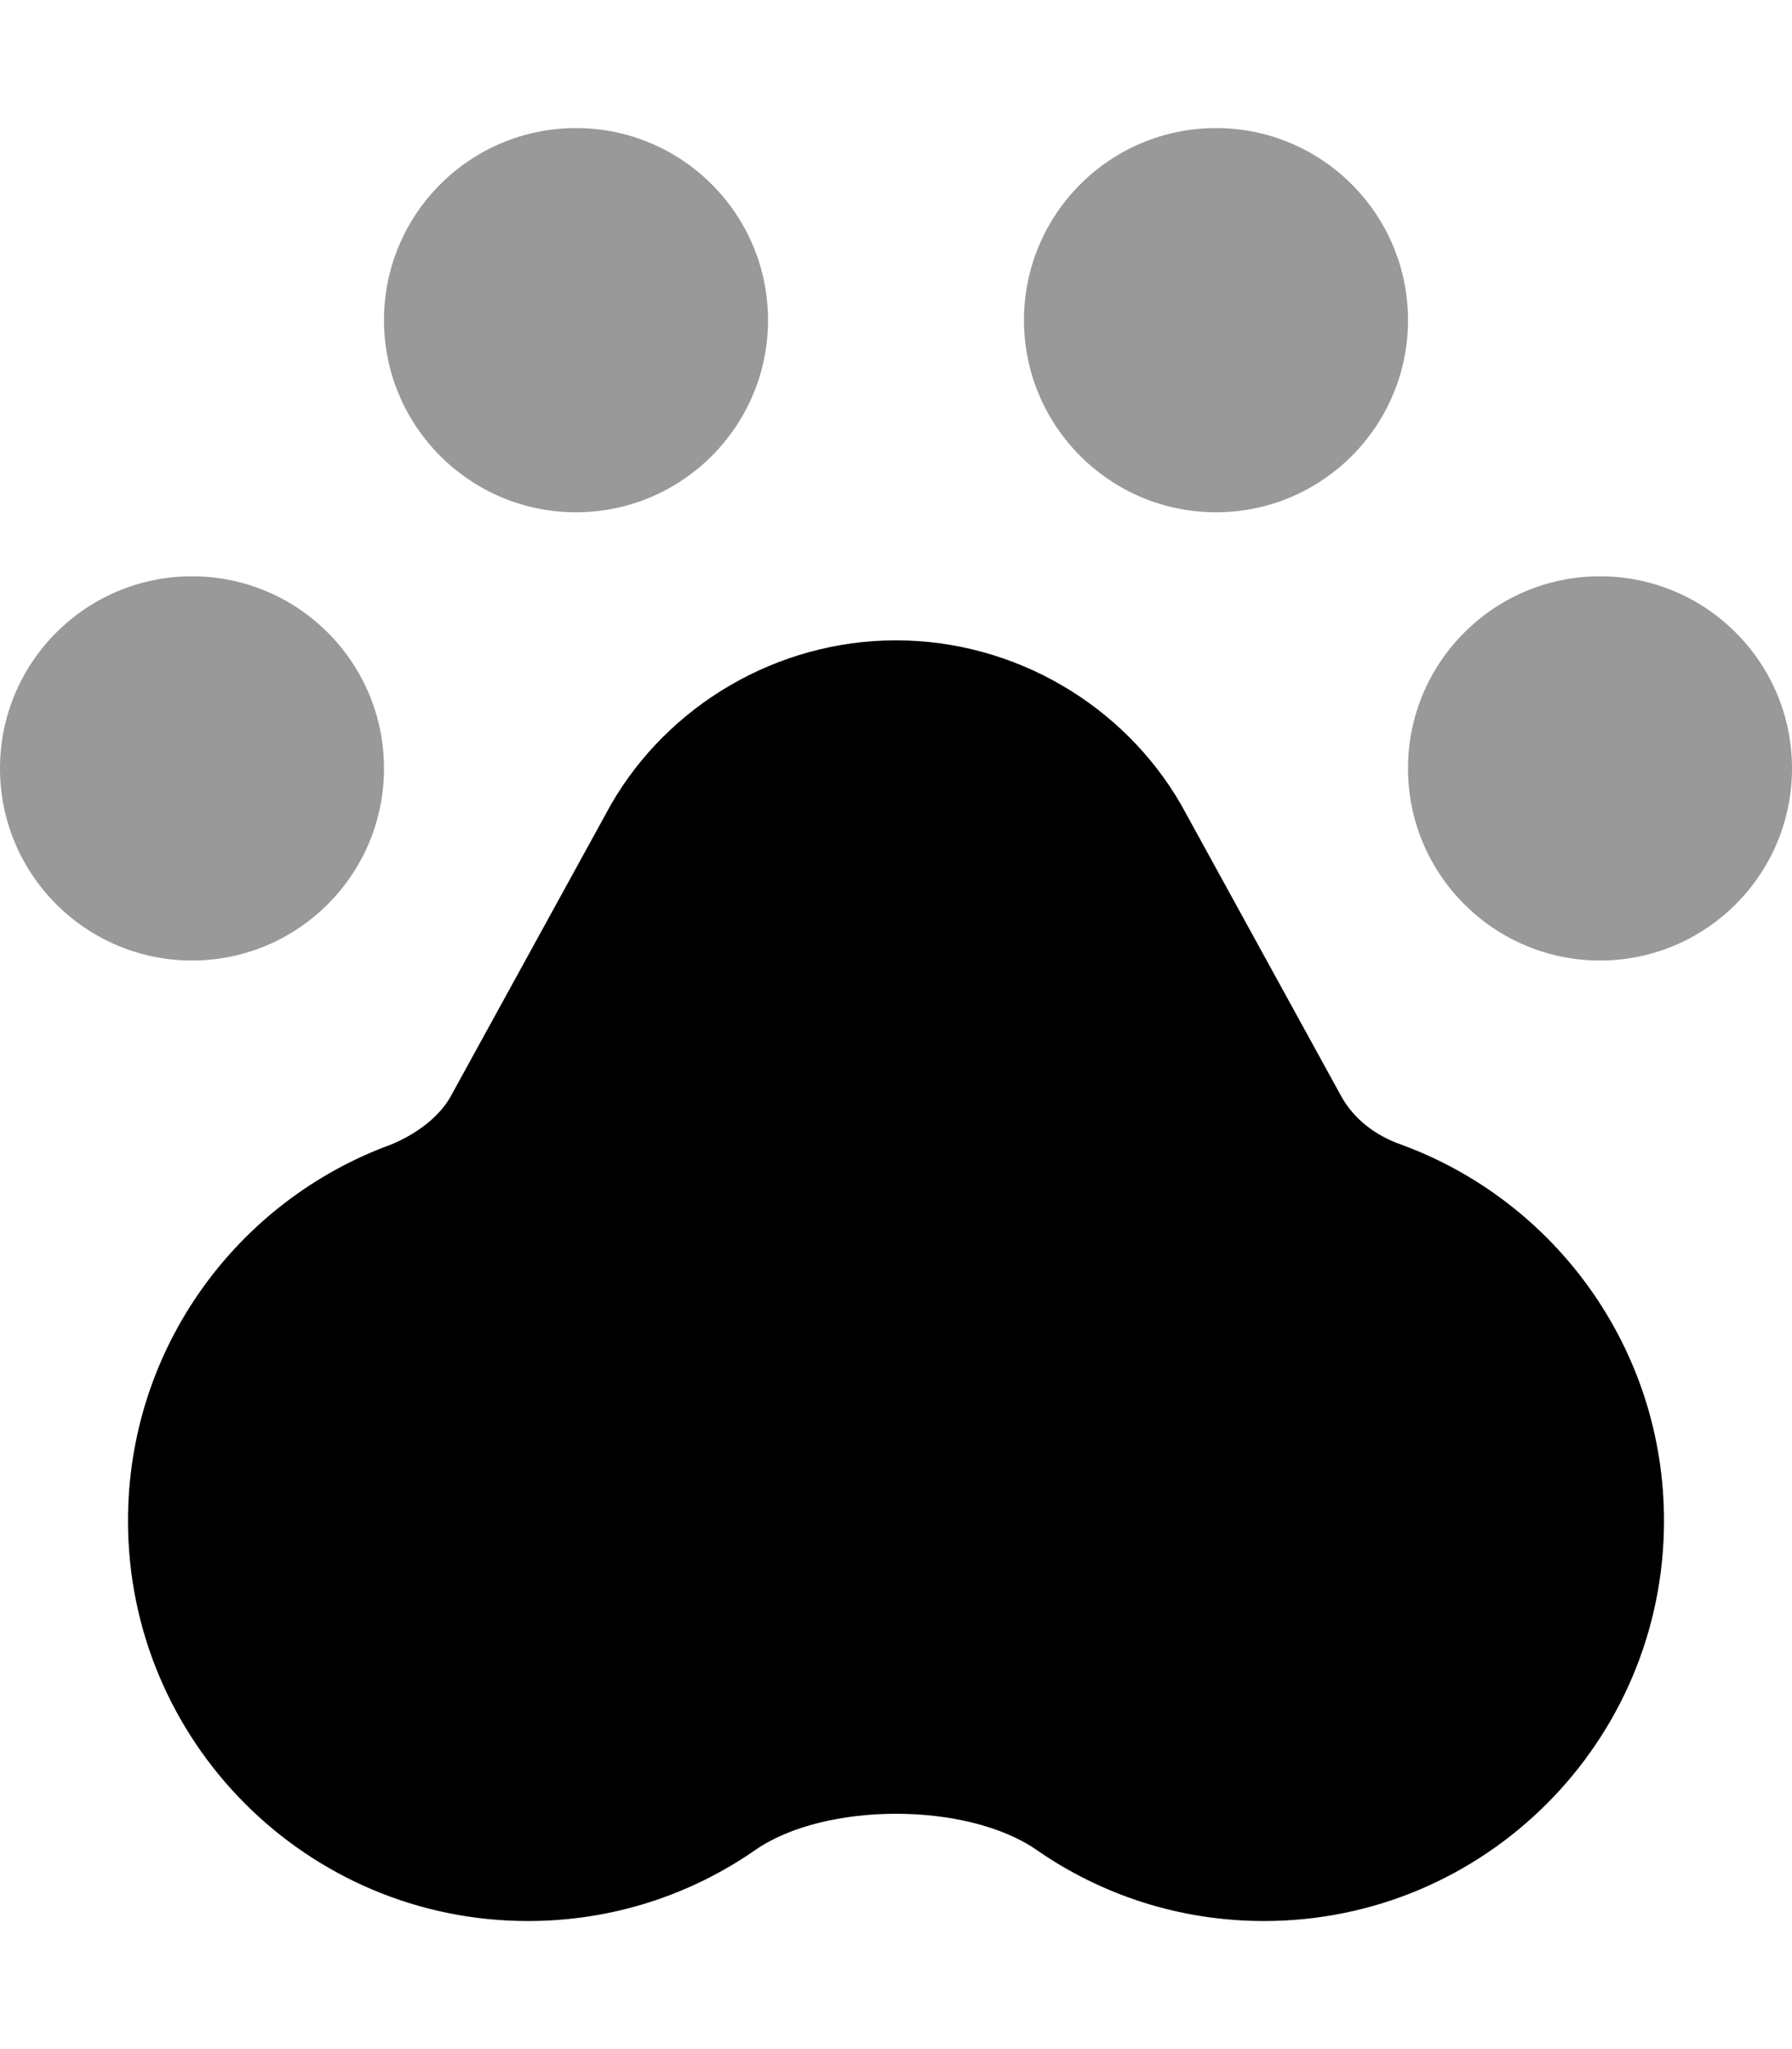
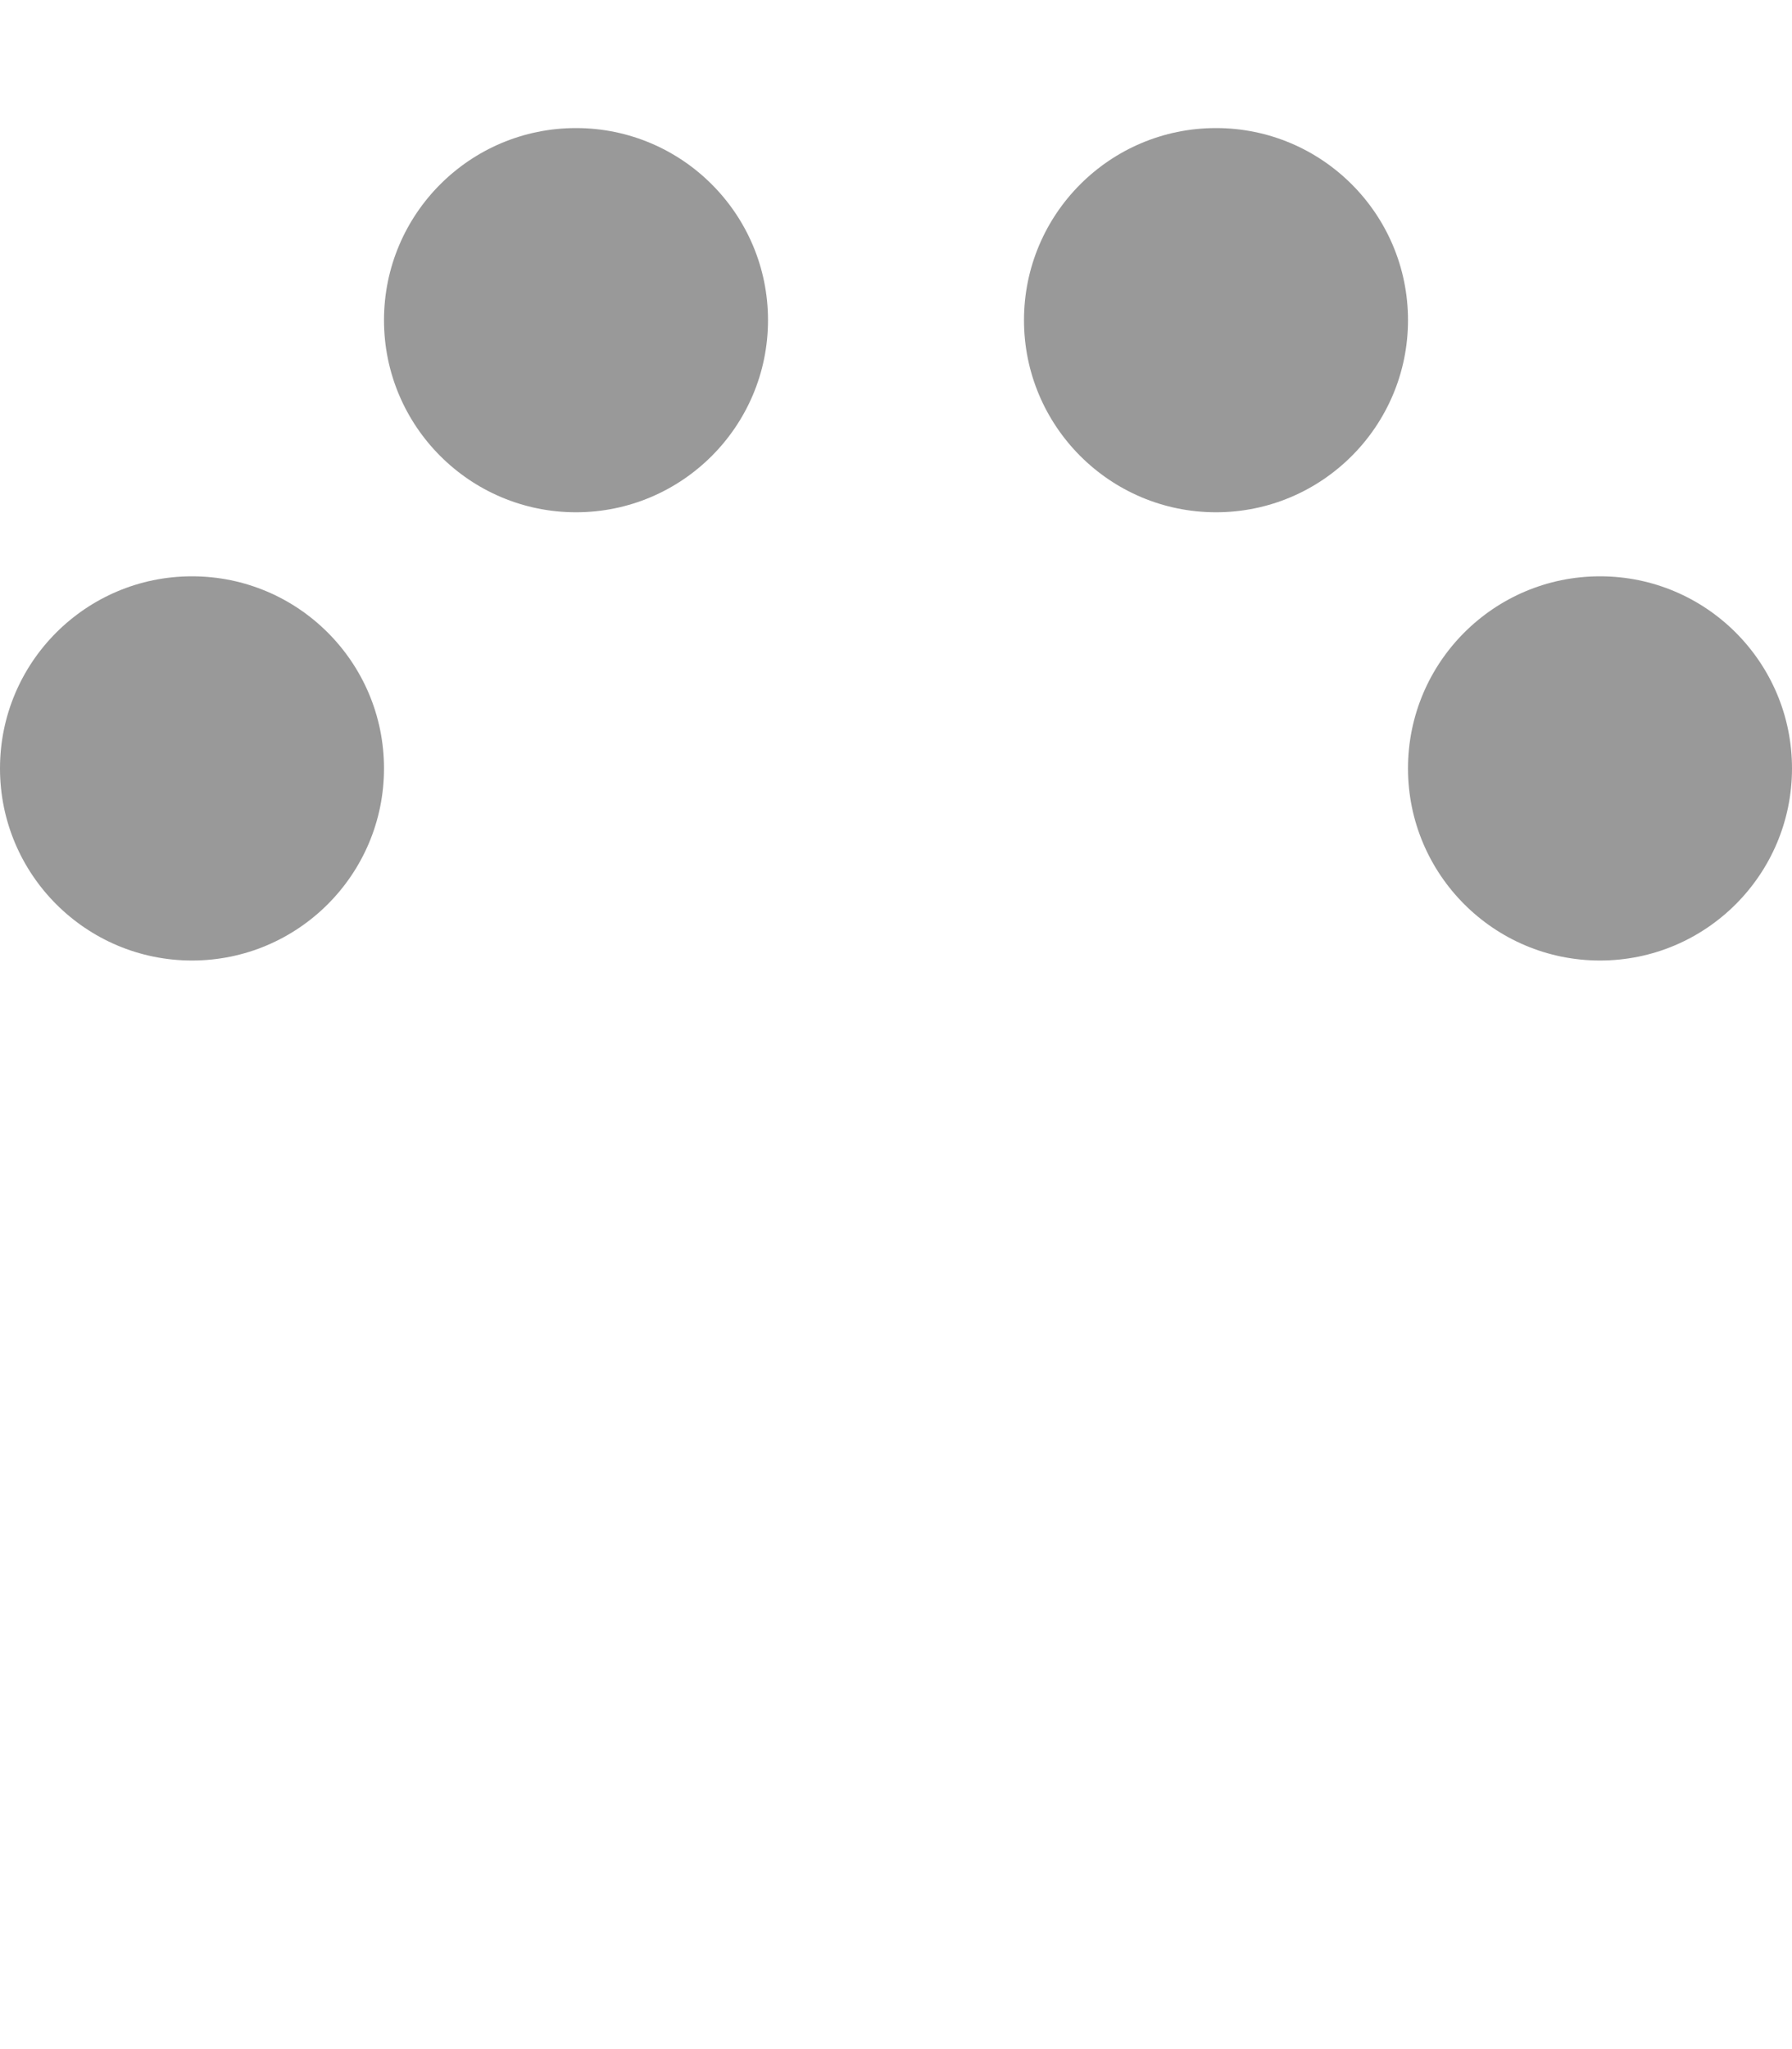
<svg xmlns="http://www.w3.org/2000/svg" viewBox="0 0 448 512">
  <defs>
    <style>.fa-secondary{opacity:.4}</style>
  </defs>
-   <path class="fa-primary" d="M97.72 286C103.1 283.8 109.5 279.7 112.7 273.9L152.7 201.1C167.1 176.1 194.4 160 224 160C253.6 160 280.9 176.1 295.3 201.1L335.3 273.9C338.5 279.7 344 283.8 350.3 286C388.6 300 416 336.8 416 380C416 435.2 371.2 480 316 480C294.8 480 275.2 473.4 259.1 462.2C241.7 450.2 206.3 450.2 188.9 462.2C172.8 473.4 153.2 480 132 480C76.77 480 32 435.2 32 380C32 336.8 59.38 300 97.72 286H97.72z" />
  <path class="fa-secondary" d="M96 80C96 53.49 117.5 32 144 32C170.5 32 192 53.49 192 80C192 106.5 170.5 128 144 128C117.5 128 96 106.5 96 80zM256 80C256 53.49 277.5 32 304 32C330.5 32 352 53.49 352 80C352 106.5 330.5 128 304 128C277.5 128 256 106.5 256 80zM448 192C448 218.5 426.5 240 400 240C373.5 240 352 218.5 352 192C352 165.5 373.5 144 400 144C426.5 144 448 165.5 448 192zM0 192C0 165.5 21.49 144 48 144C74.51 144 96 165.5 96 192C96 218.5 74.51 240 48 240C21.49 240 0 218.5 0 192z" />
</svg>